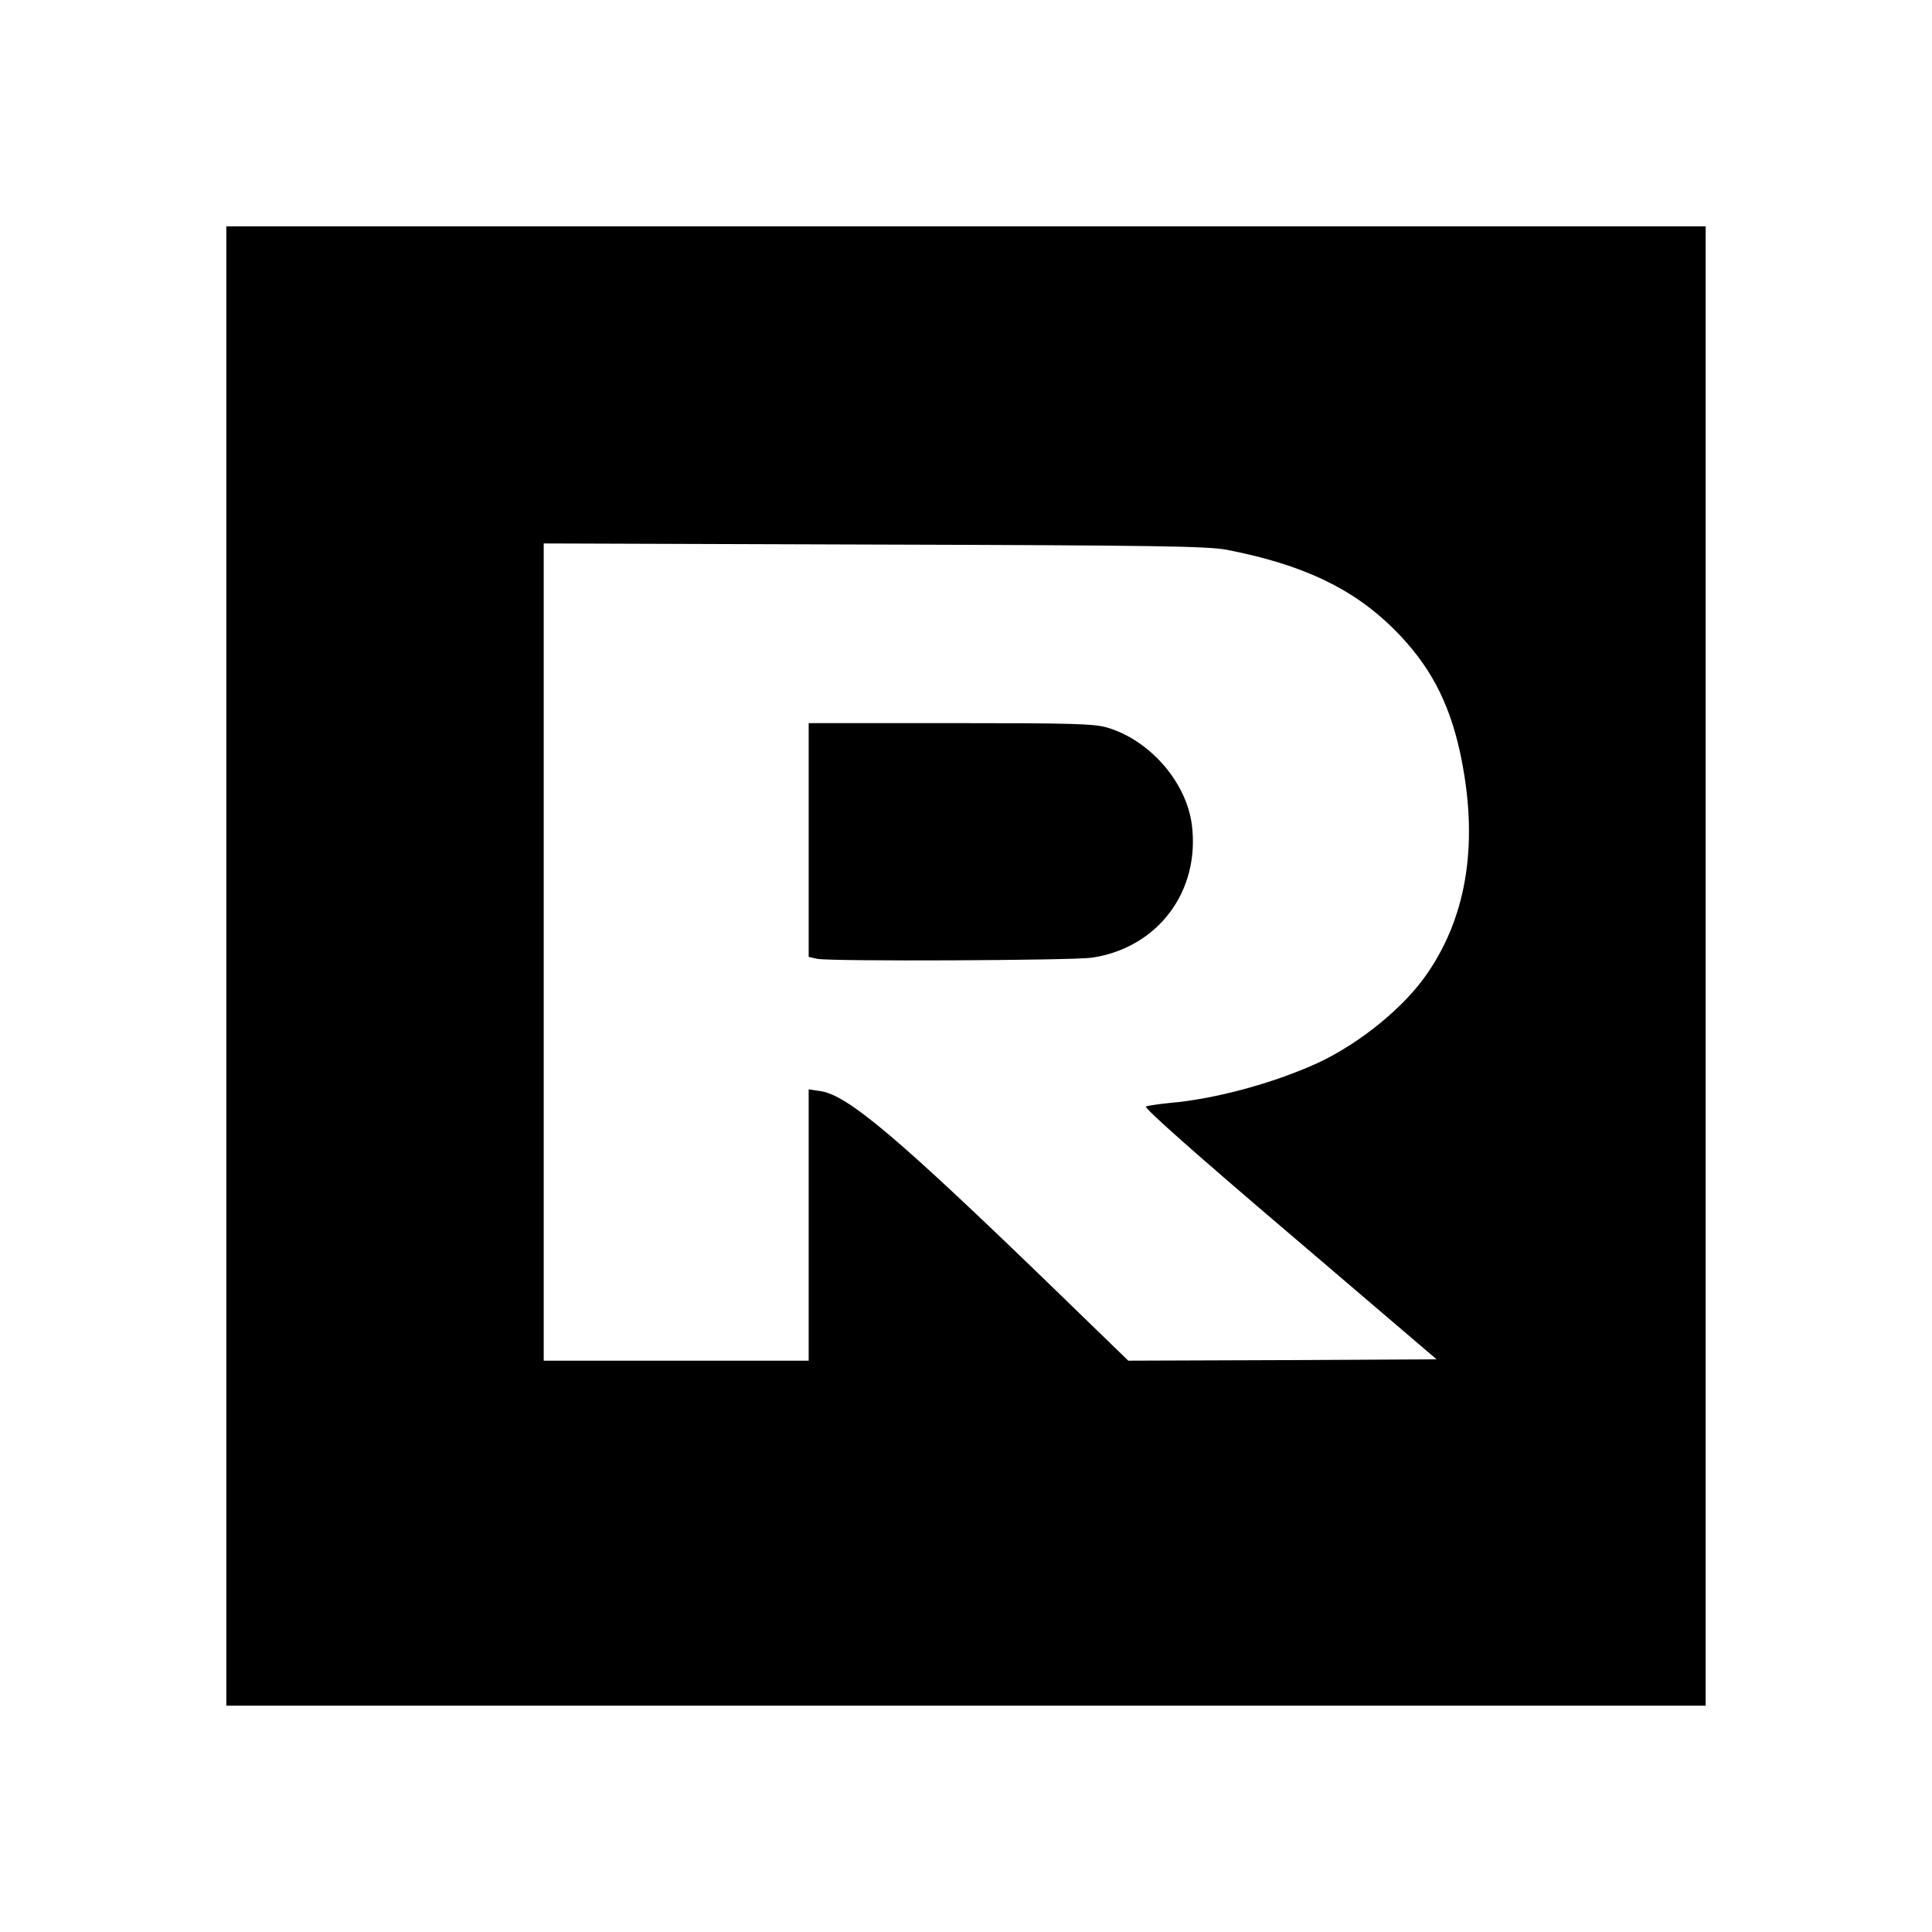
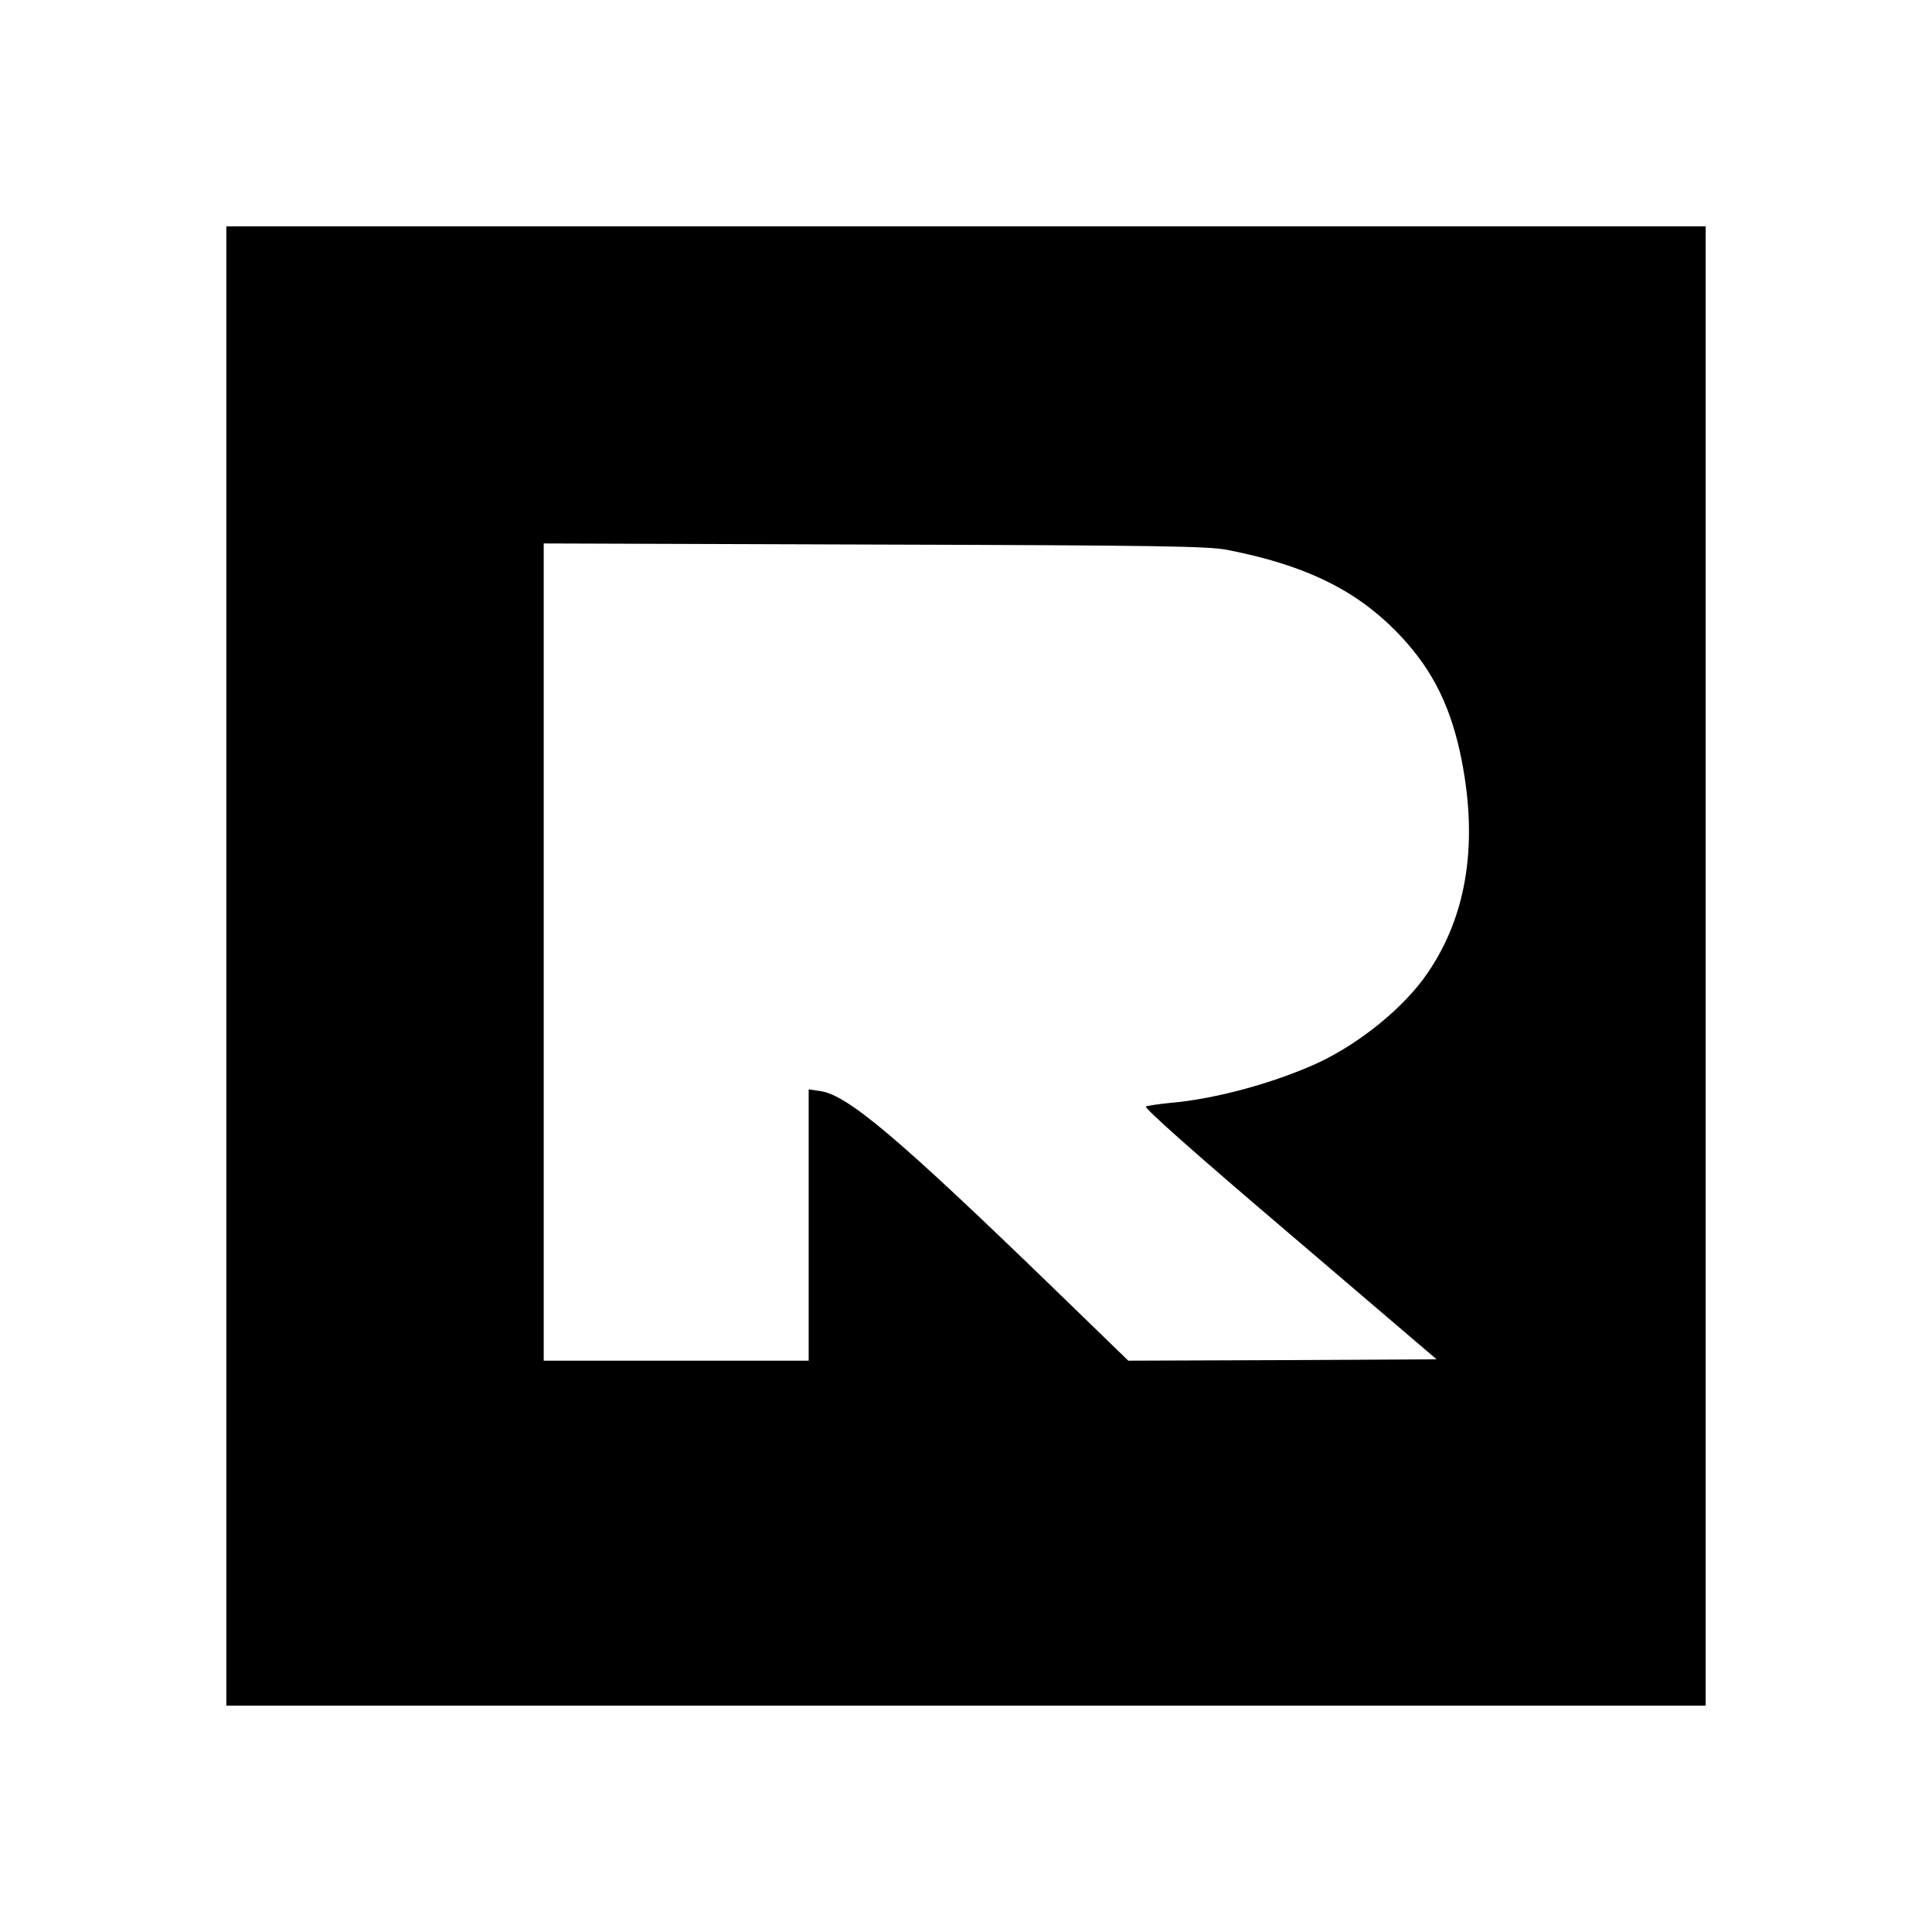
<svg xmlns="http://www.w3.org/2000/svg" version="1.0" width="700pt" height="700pt" viewBox="0 0 700 700" preserveAspectRatio="xMidYMid meet">
  <g transform="translate(0,700) scale(0.1,-0.1)" fill="#000000" stroke="none">
    <path d="M820 3500 l0 -2680 2680 0 2680 0 0 2680 0 2680 -2680 0 -2680 0 0 -2680z m3625 1508 c277 -54 457 -140 606 -288 127 -127 198 -259 239 -446 68 -316 29 -586 -118 -800 -84 -124 -246 -255 -399 -326 -160 -73 -371 -130 -533 -144 -41 -4 -81 -10 -88 -13 -8 -5 184 -175 520 -461 l533 -455 -559 -3 -558 -2 -266 258 c-568 550 -752 706 -851 719 l-41 6 0 -492 0 -491 -480 0 -480 0 0 1480 0 1481 1198 -4 c1031 -3 1208 -6 1277 -19z" />
-     <path d="M2930 3956 l0 -423 31 -7 c52 -10 919 -6 994 4 240 35 395 241 363 484 -21 154 -153 305 -307 350 -47 14 -128 16 -568 16 l-513 0 0 -424z" />
  </g>
</svg>